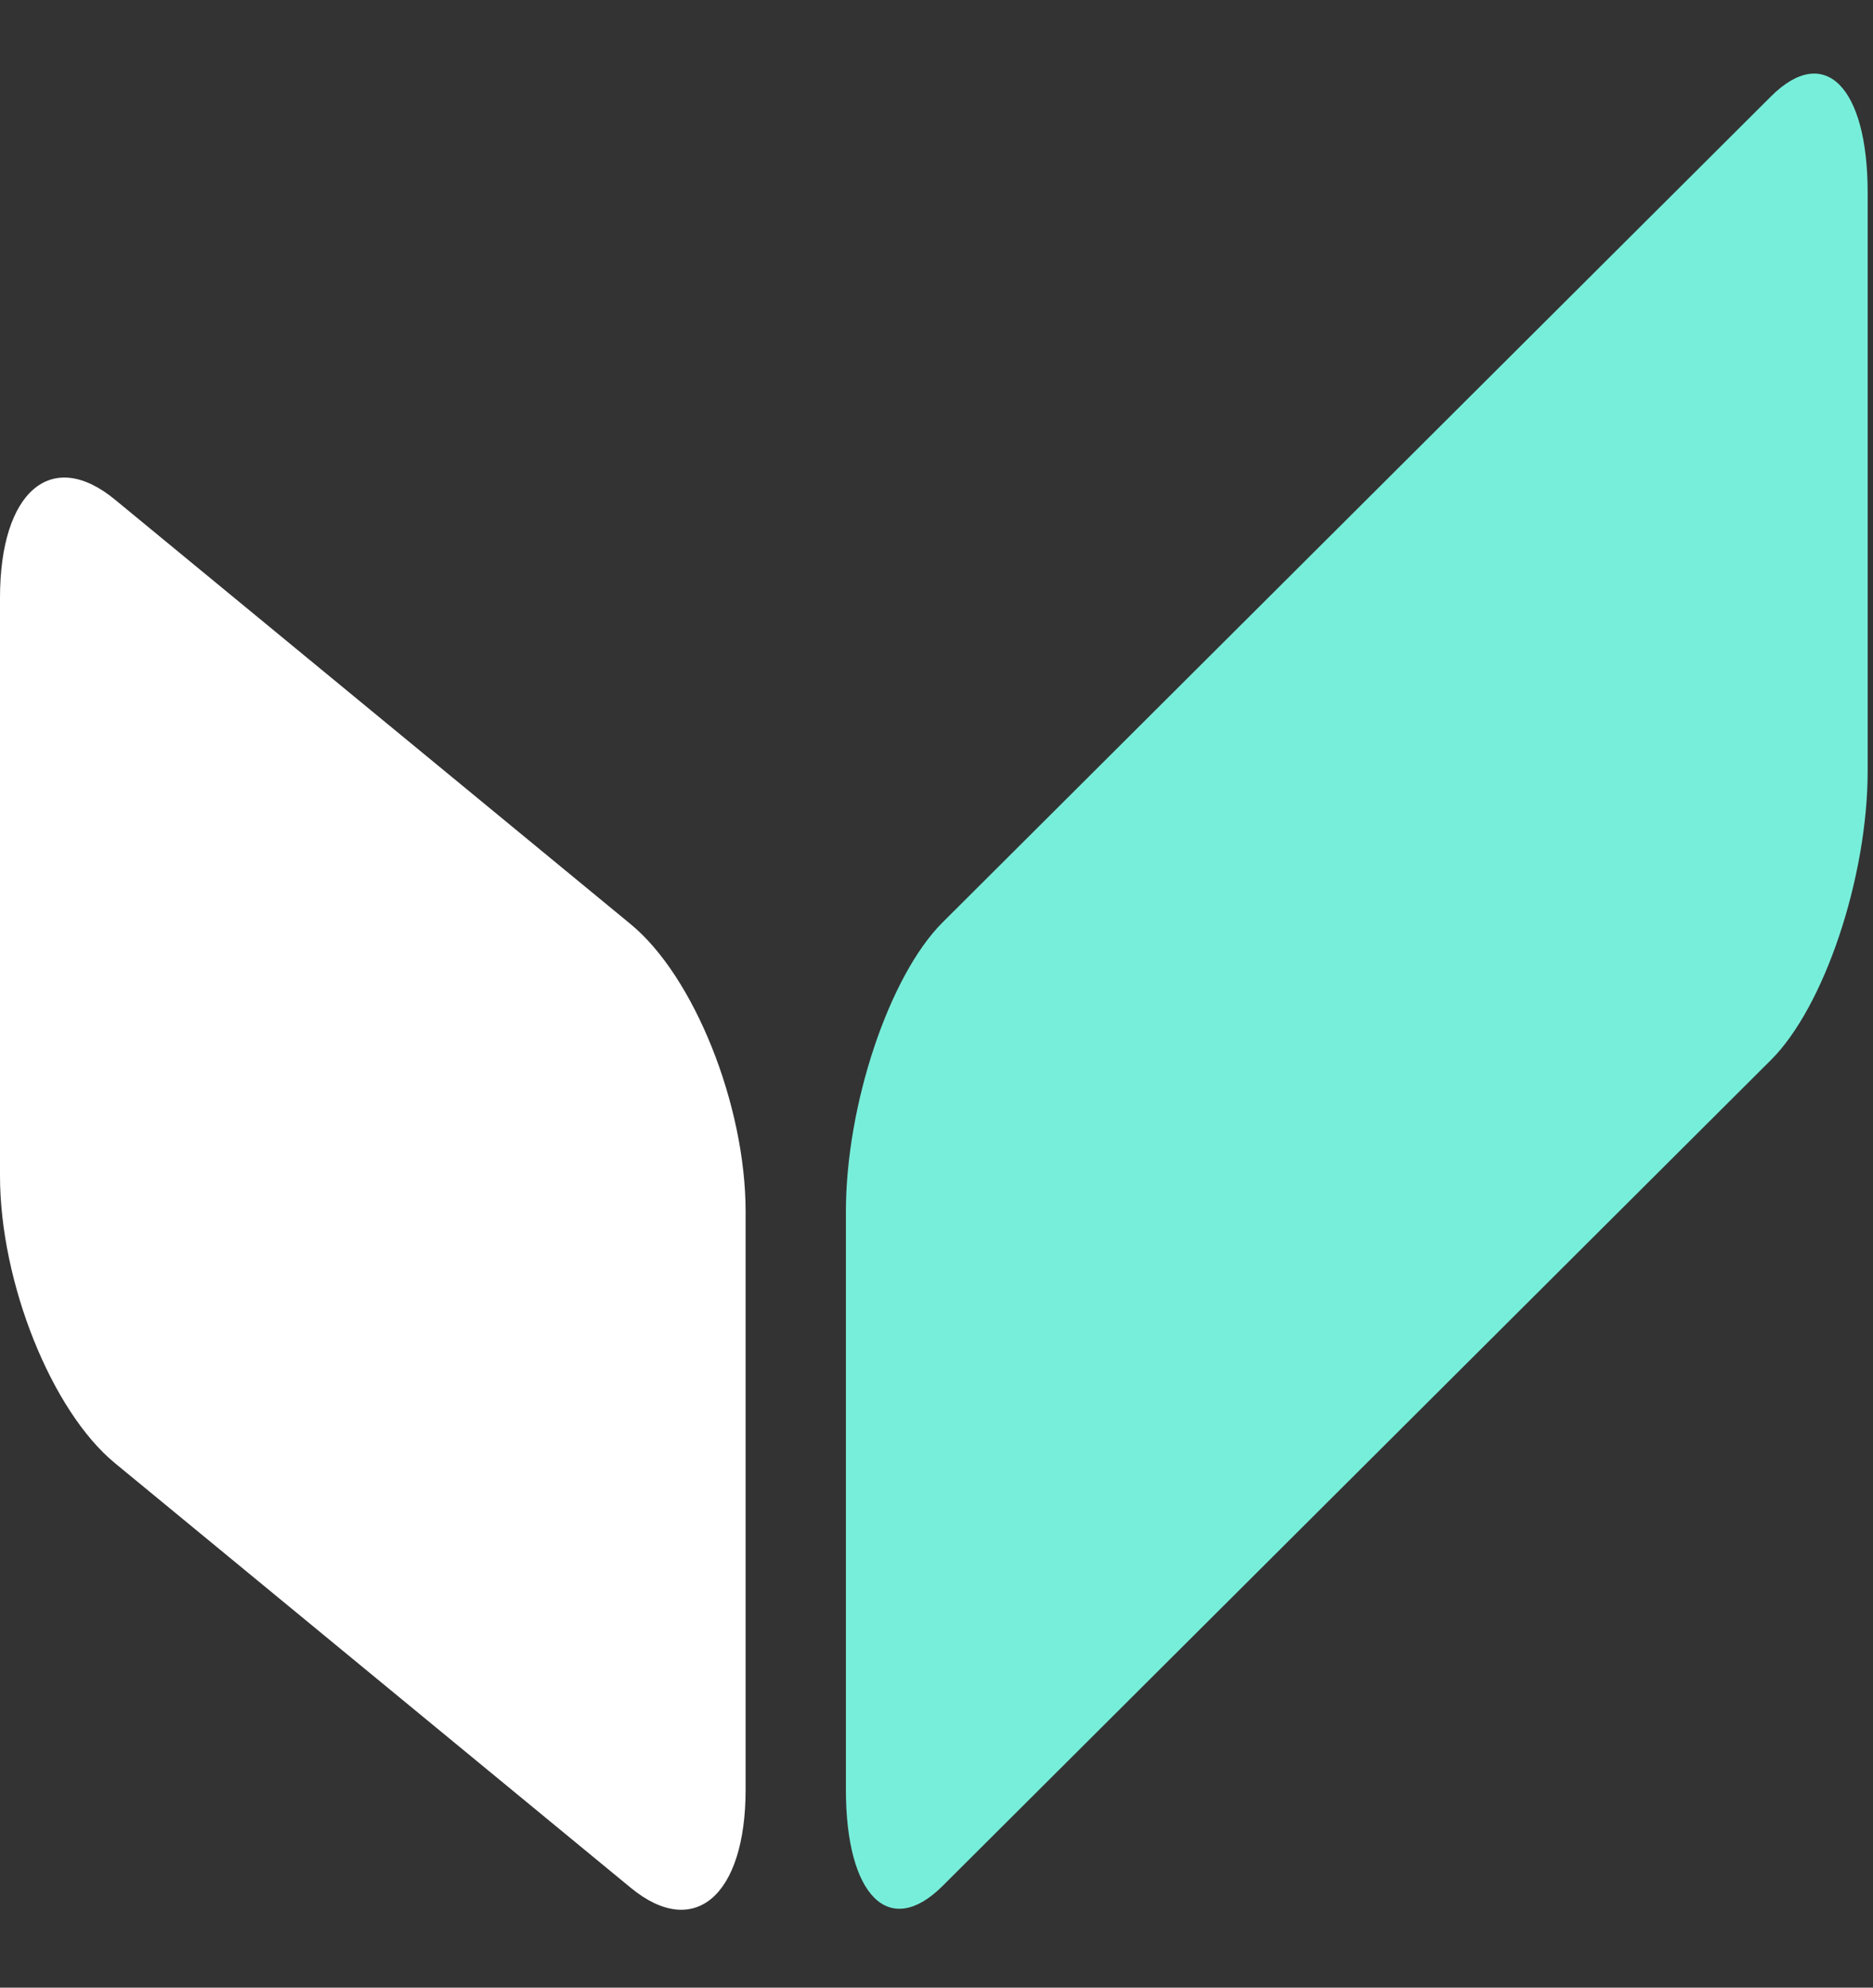
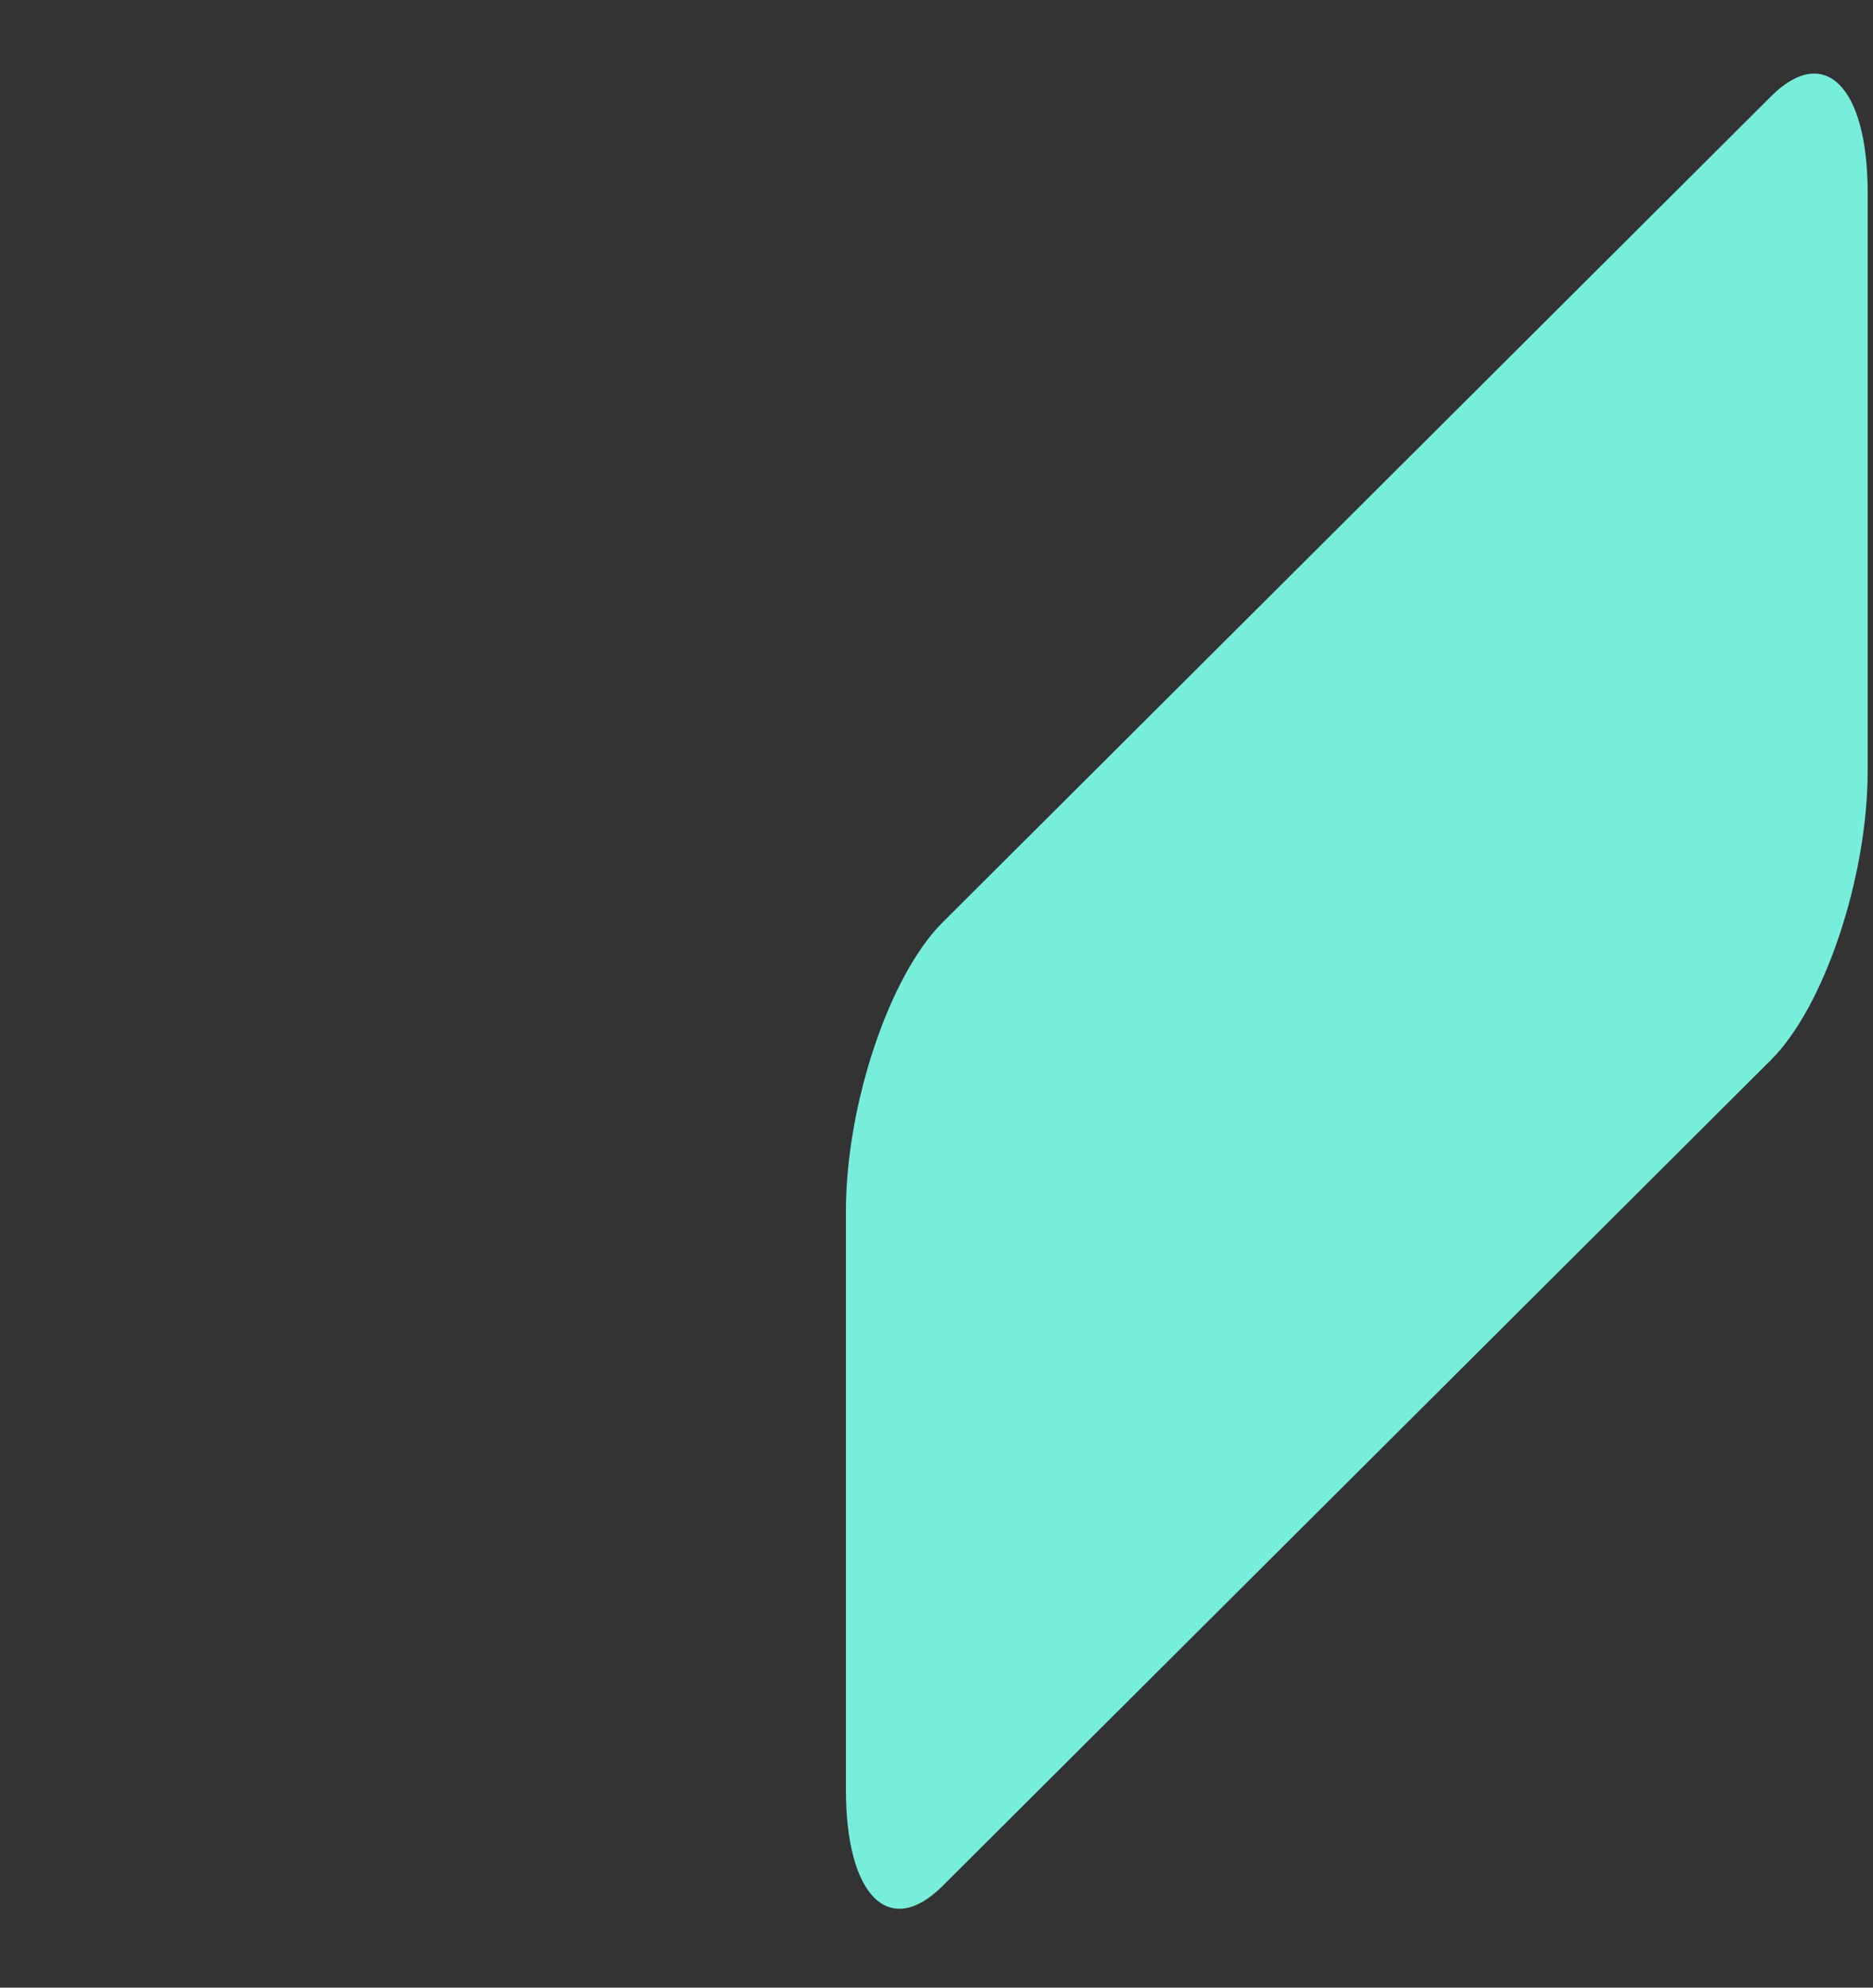
<svg xmlns="http://www.w3.org/2000/svg" width="132" height="140" viewBox="0 0 132 140" fill="none">
  <rect x="0" y="0" width="132" height="140" fill="#333333" stroke="none" />
  <path fill-rule="evenodd" clip-rule="evenodd" d="M131.624 13.574C131.624 6.082 128.575 3.039 124.813 6.788L66.426 64.973C62.665 68.721 59.615 77.842 59.615 85.334L59.615 126.055C59.615 133.547 62.665 136.589 66.426 132.841L124.813 74.656C128.575 70.907 131.624 61.786 131.624 54.294V13.574Z" fill="#77EEDA" />
-   <path fill-rule="evenodd" clip-rule="evenodd" d="M1.80175e-06 42.098C1.80175e-06 34.606 3.626 31.508 8.095 35.185L44.452 65.099C48.921 68.777 52.547 77.842 52.547 85.334L52.547 126.054C52.547 133.546 48.921 136.645 44.452 132.967L8.095 103.053C3.626 99.376 1.80175e-06 90.311 1.80175e-06 82.819L1.80175e-06 42.098Z" fill="white" />
</svg>